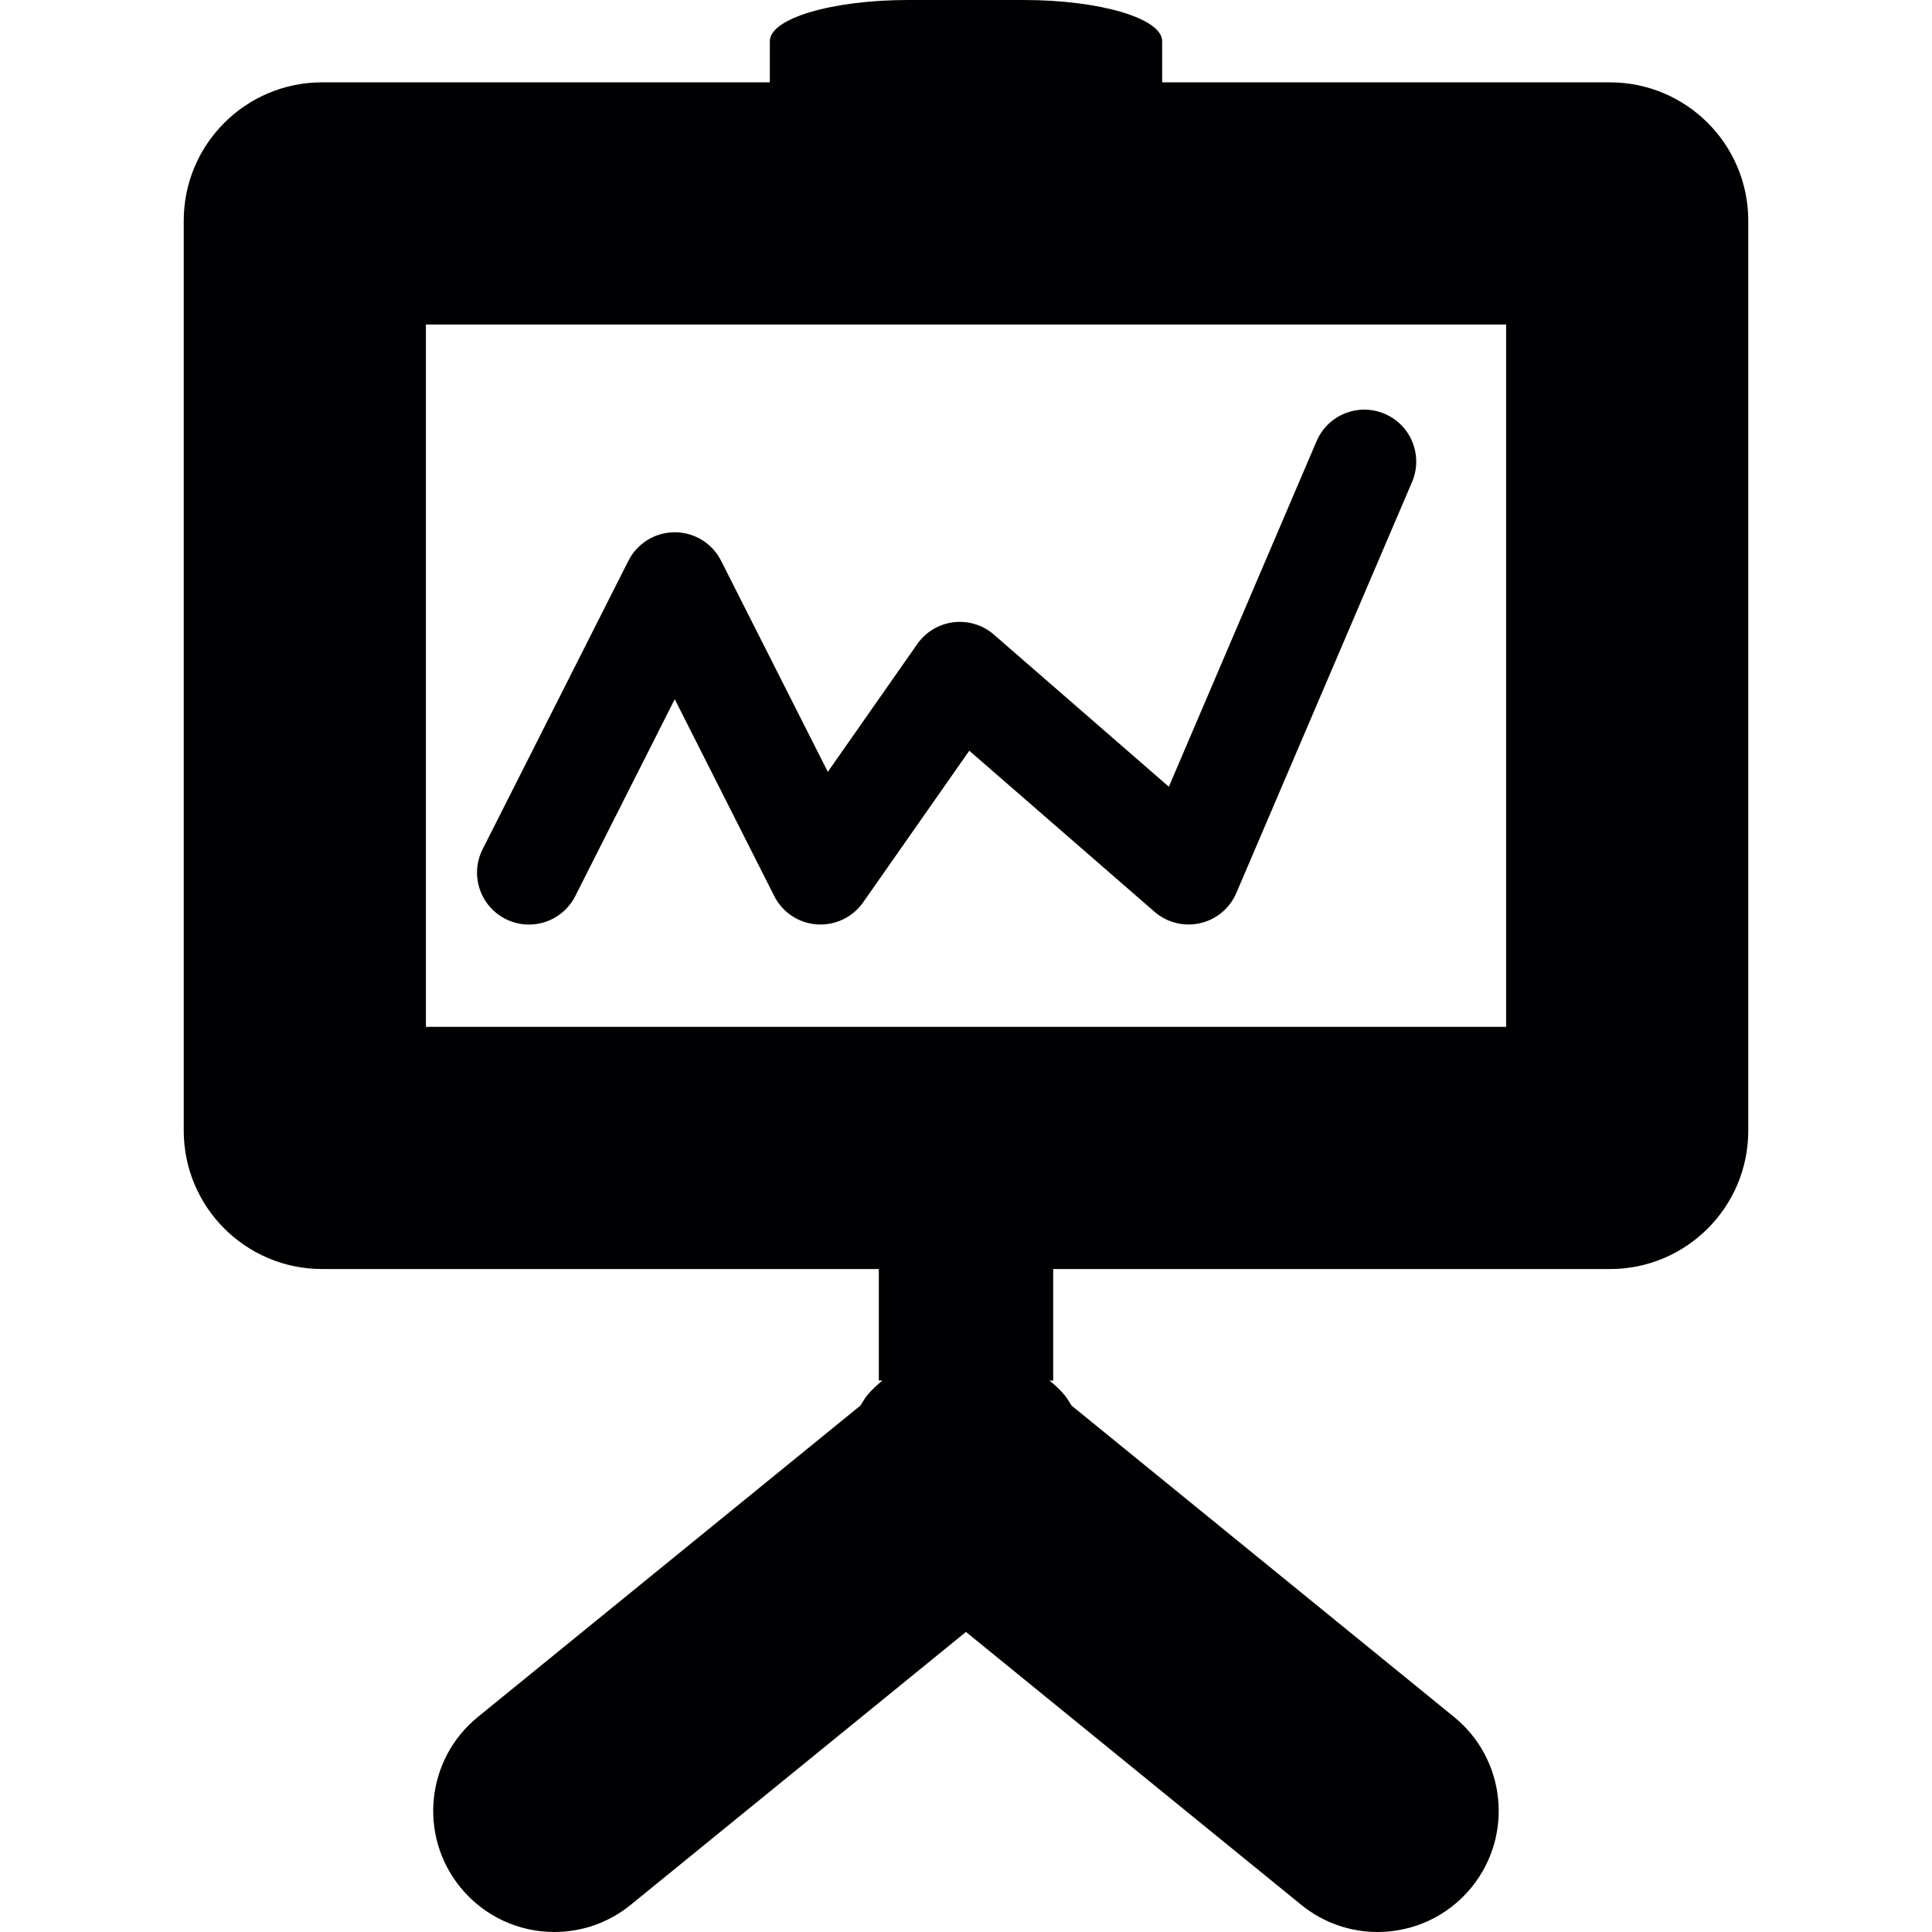
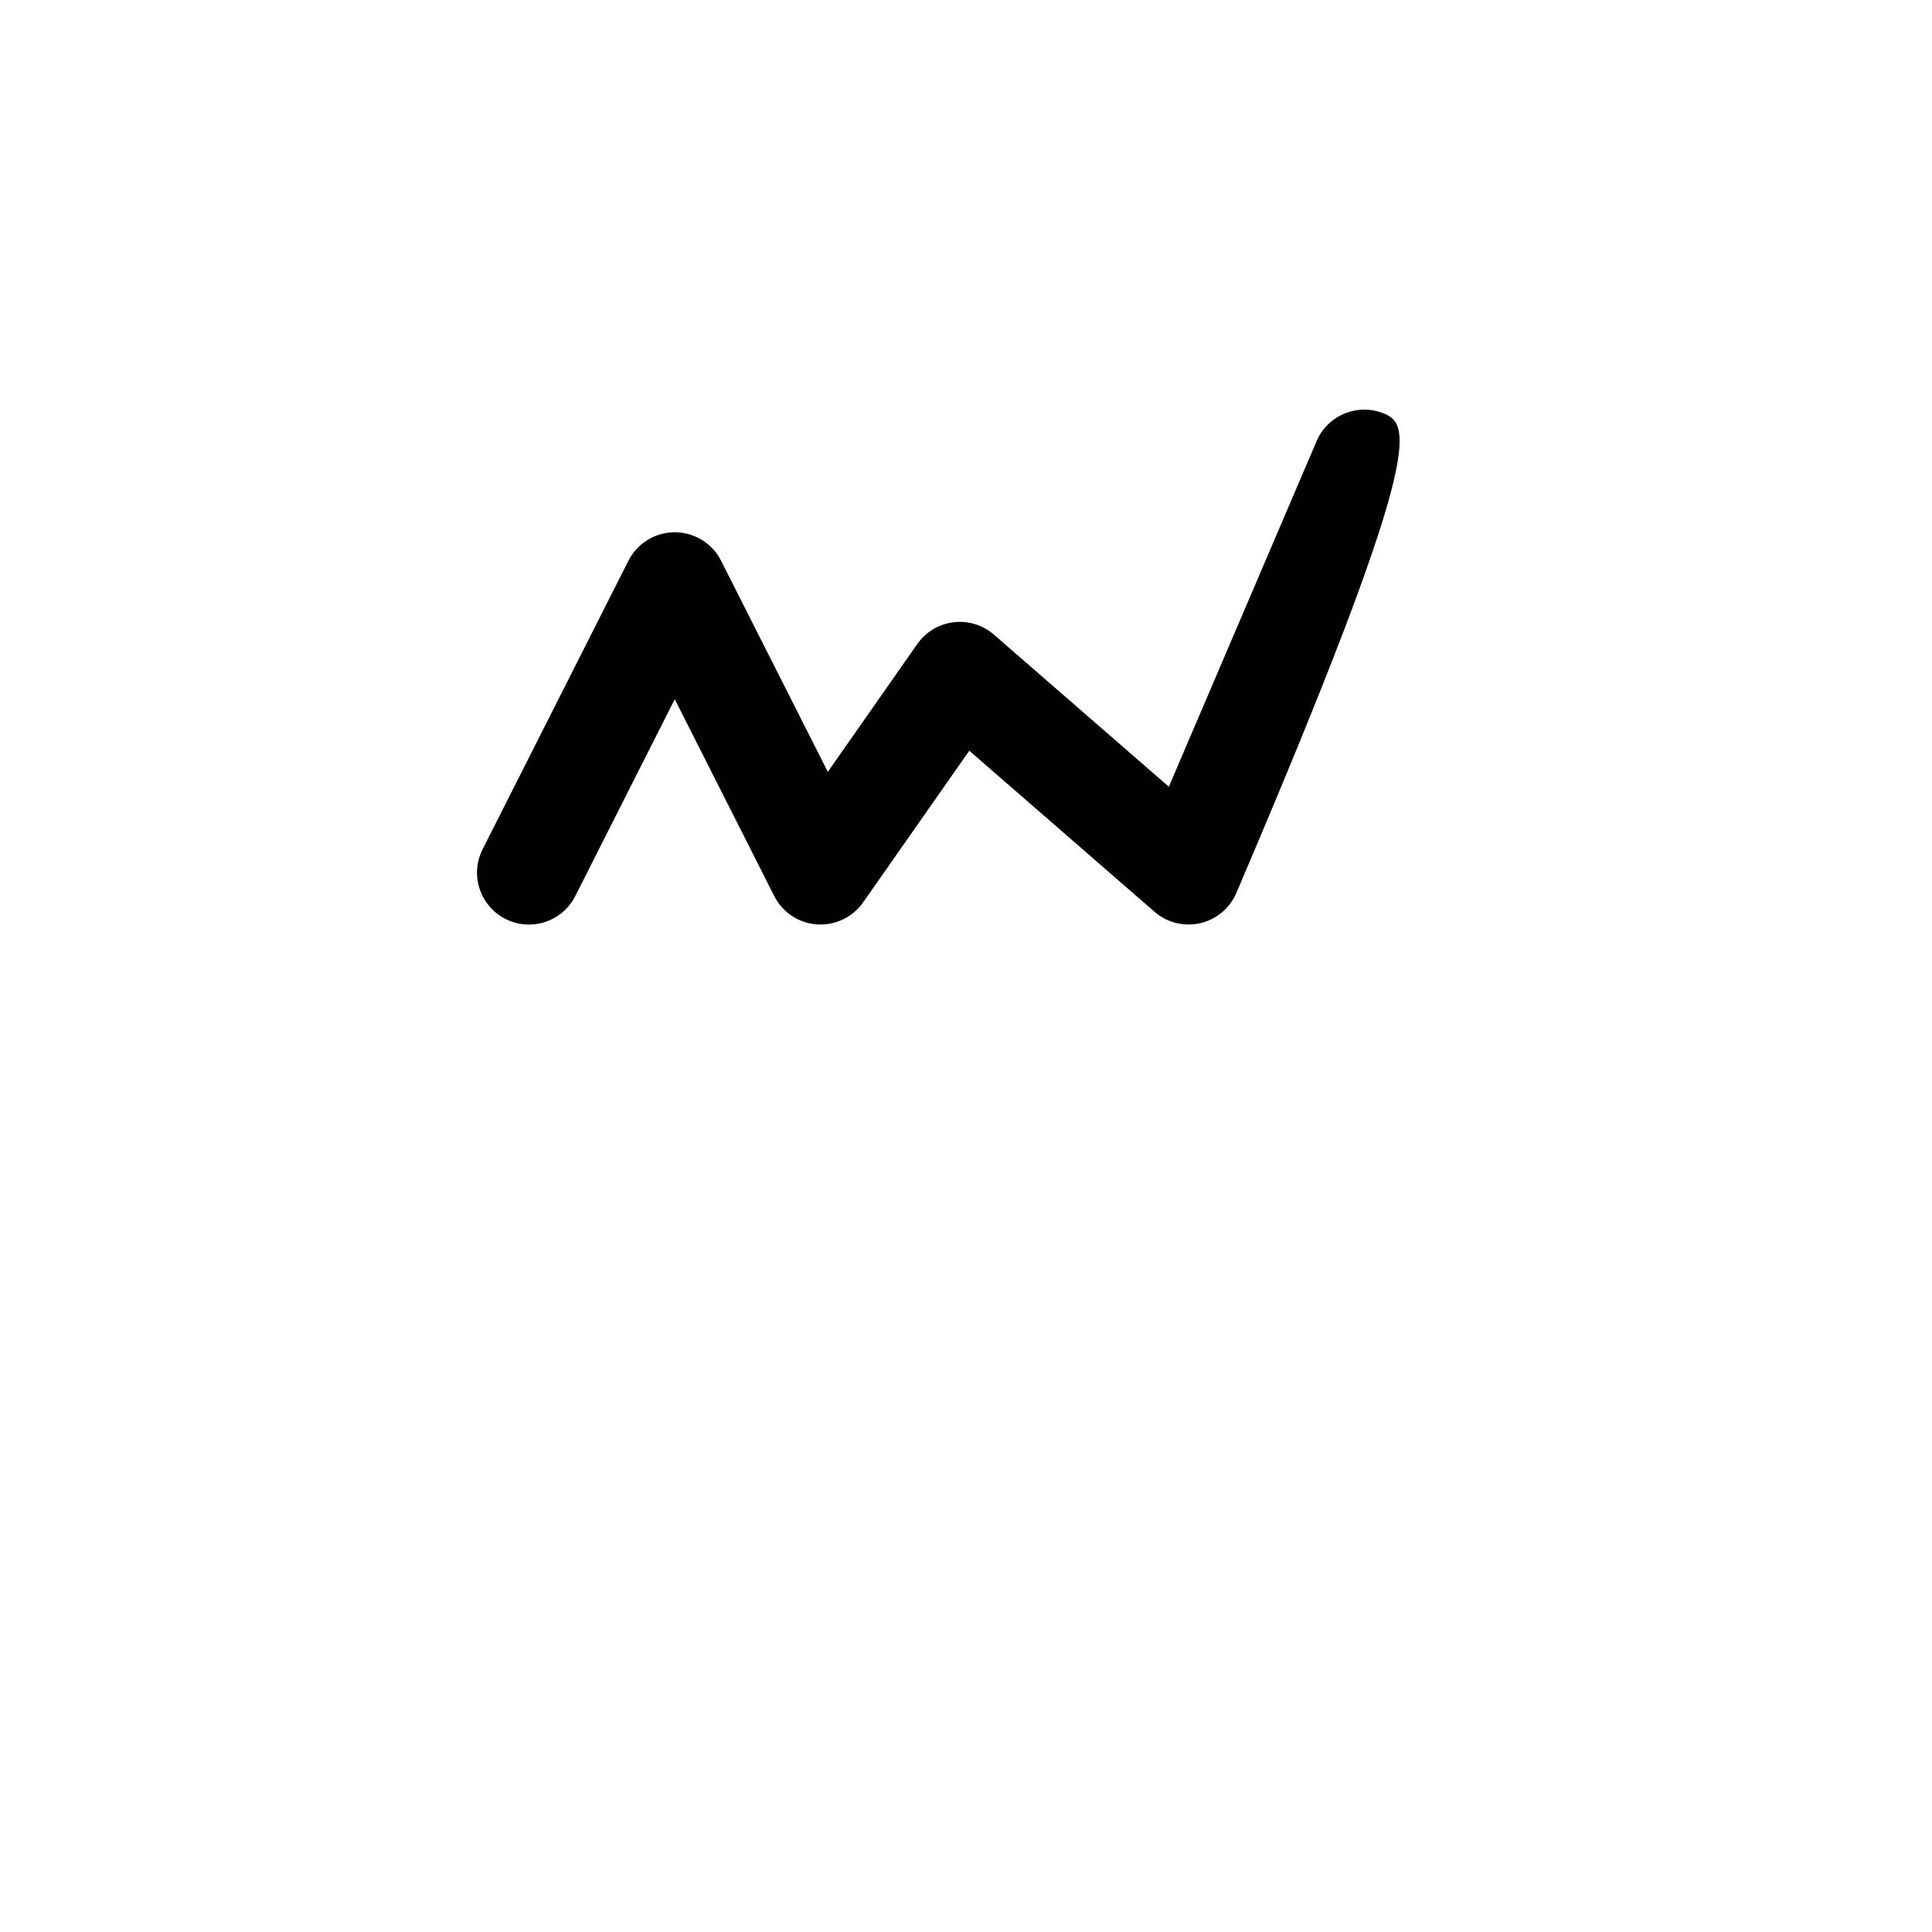
<svg xmlns="http://www.w3.org/2000/svg" height="800px" width="800px" version="1.1" id="Capa_1" viewBox="0 0 303.723 303.723" xml:space="preserve">
  <g>
-     <path style="fill:#010002;" d="M50.64,199.499h87.515v17.525h0.56c-0.838,0.718-1.67,1.447-2.393,2.333   c-0.413,0.506-0.702,1.066-1.055,1.605l-60.145,48.957c-8.153,6.636-9.382,18.629-2.747,26.782   c3.764,4.623,9.246,7.022,14.772,7.022c4.226,0,8.479-1.398,12.009-4.275l52.699-42.898l52.705,42.898   c3.53,2.877,7.783,4.275,12.004,4.275c5.532,0,11.014-2.399,14.772-7.022c6.636-8.159,5.406-20.146-2.747-26.782l-60.14-48.957   c-0.354-0.533-0.642-1.093-1.055-1.599c-0.723-0.887-1.556-1.615-2.393-2.333h0.566v-17.525h87.515   c12.015,0,21.756-9.741,21.756-21.756V34.701c0-12.015-9.741-21.756-21.756-21.756h-70.382c0,0,0-2.899,0-6.472S172.96,0,160.945,0   h-18.166c-12.015,0-21.756,2.899-21.756,6.472v6.472H50.64c-12.015,0-21.756,9.741-21.756,21.756v143.042   C28.884,189.758,38.626,199.499,50.64,199.499z M66.958,51.018h169.813v110.408H66.958V51.018z" />
-     <path style="fill:#010002;" d="M217.685,65.057c-4.139-1.768-8.936,0.147-10.71,4.297l-23.225,54.325l-27.505-23.916   c-1.746-1.517-4.047-2.219-6.347-1.942c-2.295,0.283-4.362,1.523-5.689,3.416l-14.071,20.103l-16.78-33.189   c-1.387-2.747-4.204-4.476-7.283-4.476c-3.079,0-5.891,1.73-7.283,4.476l-22.92,45.351c-2.034,4.019-0.419,8.931,3.601,10.965   c1.18,0.593,2.437,0.881,3.677,0.881c2.981,0,5.852-1.637,7.288-4.482l15.637-30.948l15.643,30.948   c1.295,2.562,3.84,4.253,6.701,4.455c2.85,0.196,5.619-1.11,7.267-3.459l16.692-23.845l29.121,25.319   c1.969,1.713,4.645,2.377,7.18,1.795c2.54-0.582,4.65-2.344,5.678-4.743l27.63-64.627   C223.749,71.622,221.829,66.824,217.685,65.057z" />
+     <path style="fill:#010002;" d="M217.685,65.057c-4.139-1.768-8.936,0.147-10.71,4.297l-23.225,54.325l-27.505-23.916   c-1.746-1.517-4.047-2.219-6.347-1.942c-2.295,0.283-4.362,1.523-5.689,3.416l-14.071,20.103l-16.78-33.189   c-1.387-2.747-4.204-4.476-7.283-4.476c-3.079,0-5.891,1.73-7.283,4.476l-22.92,45.351c-2.034,4.019-0.419,8.931,3.601,10.965   c1.18,0.593,2.437,0.881,3.677,0.881c2.981,0,5.852-1.637,7.288-4.482l15.637-30.948l15.643,30.948   c1.295,2.562,3.84,4.253,6.701,4.455c2.85,0.196,5.619-1.11,7.267-3.459l16.692-23.845l29.121,25.319   c1.969,1.713,4.645,2.377,7.18,1.795c2.54-0.582,4.65-2.344,5.678-4.743C223.749,71.622,221.829,66.824,217.685,65.057z" />
  </g>
</svg>